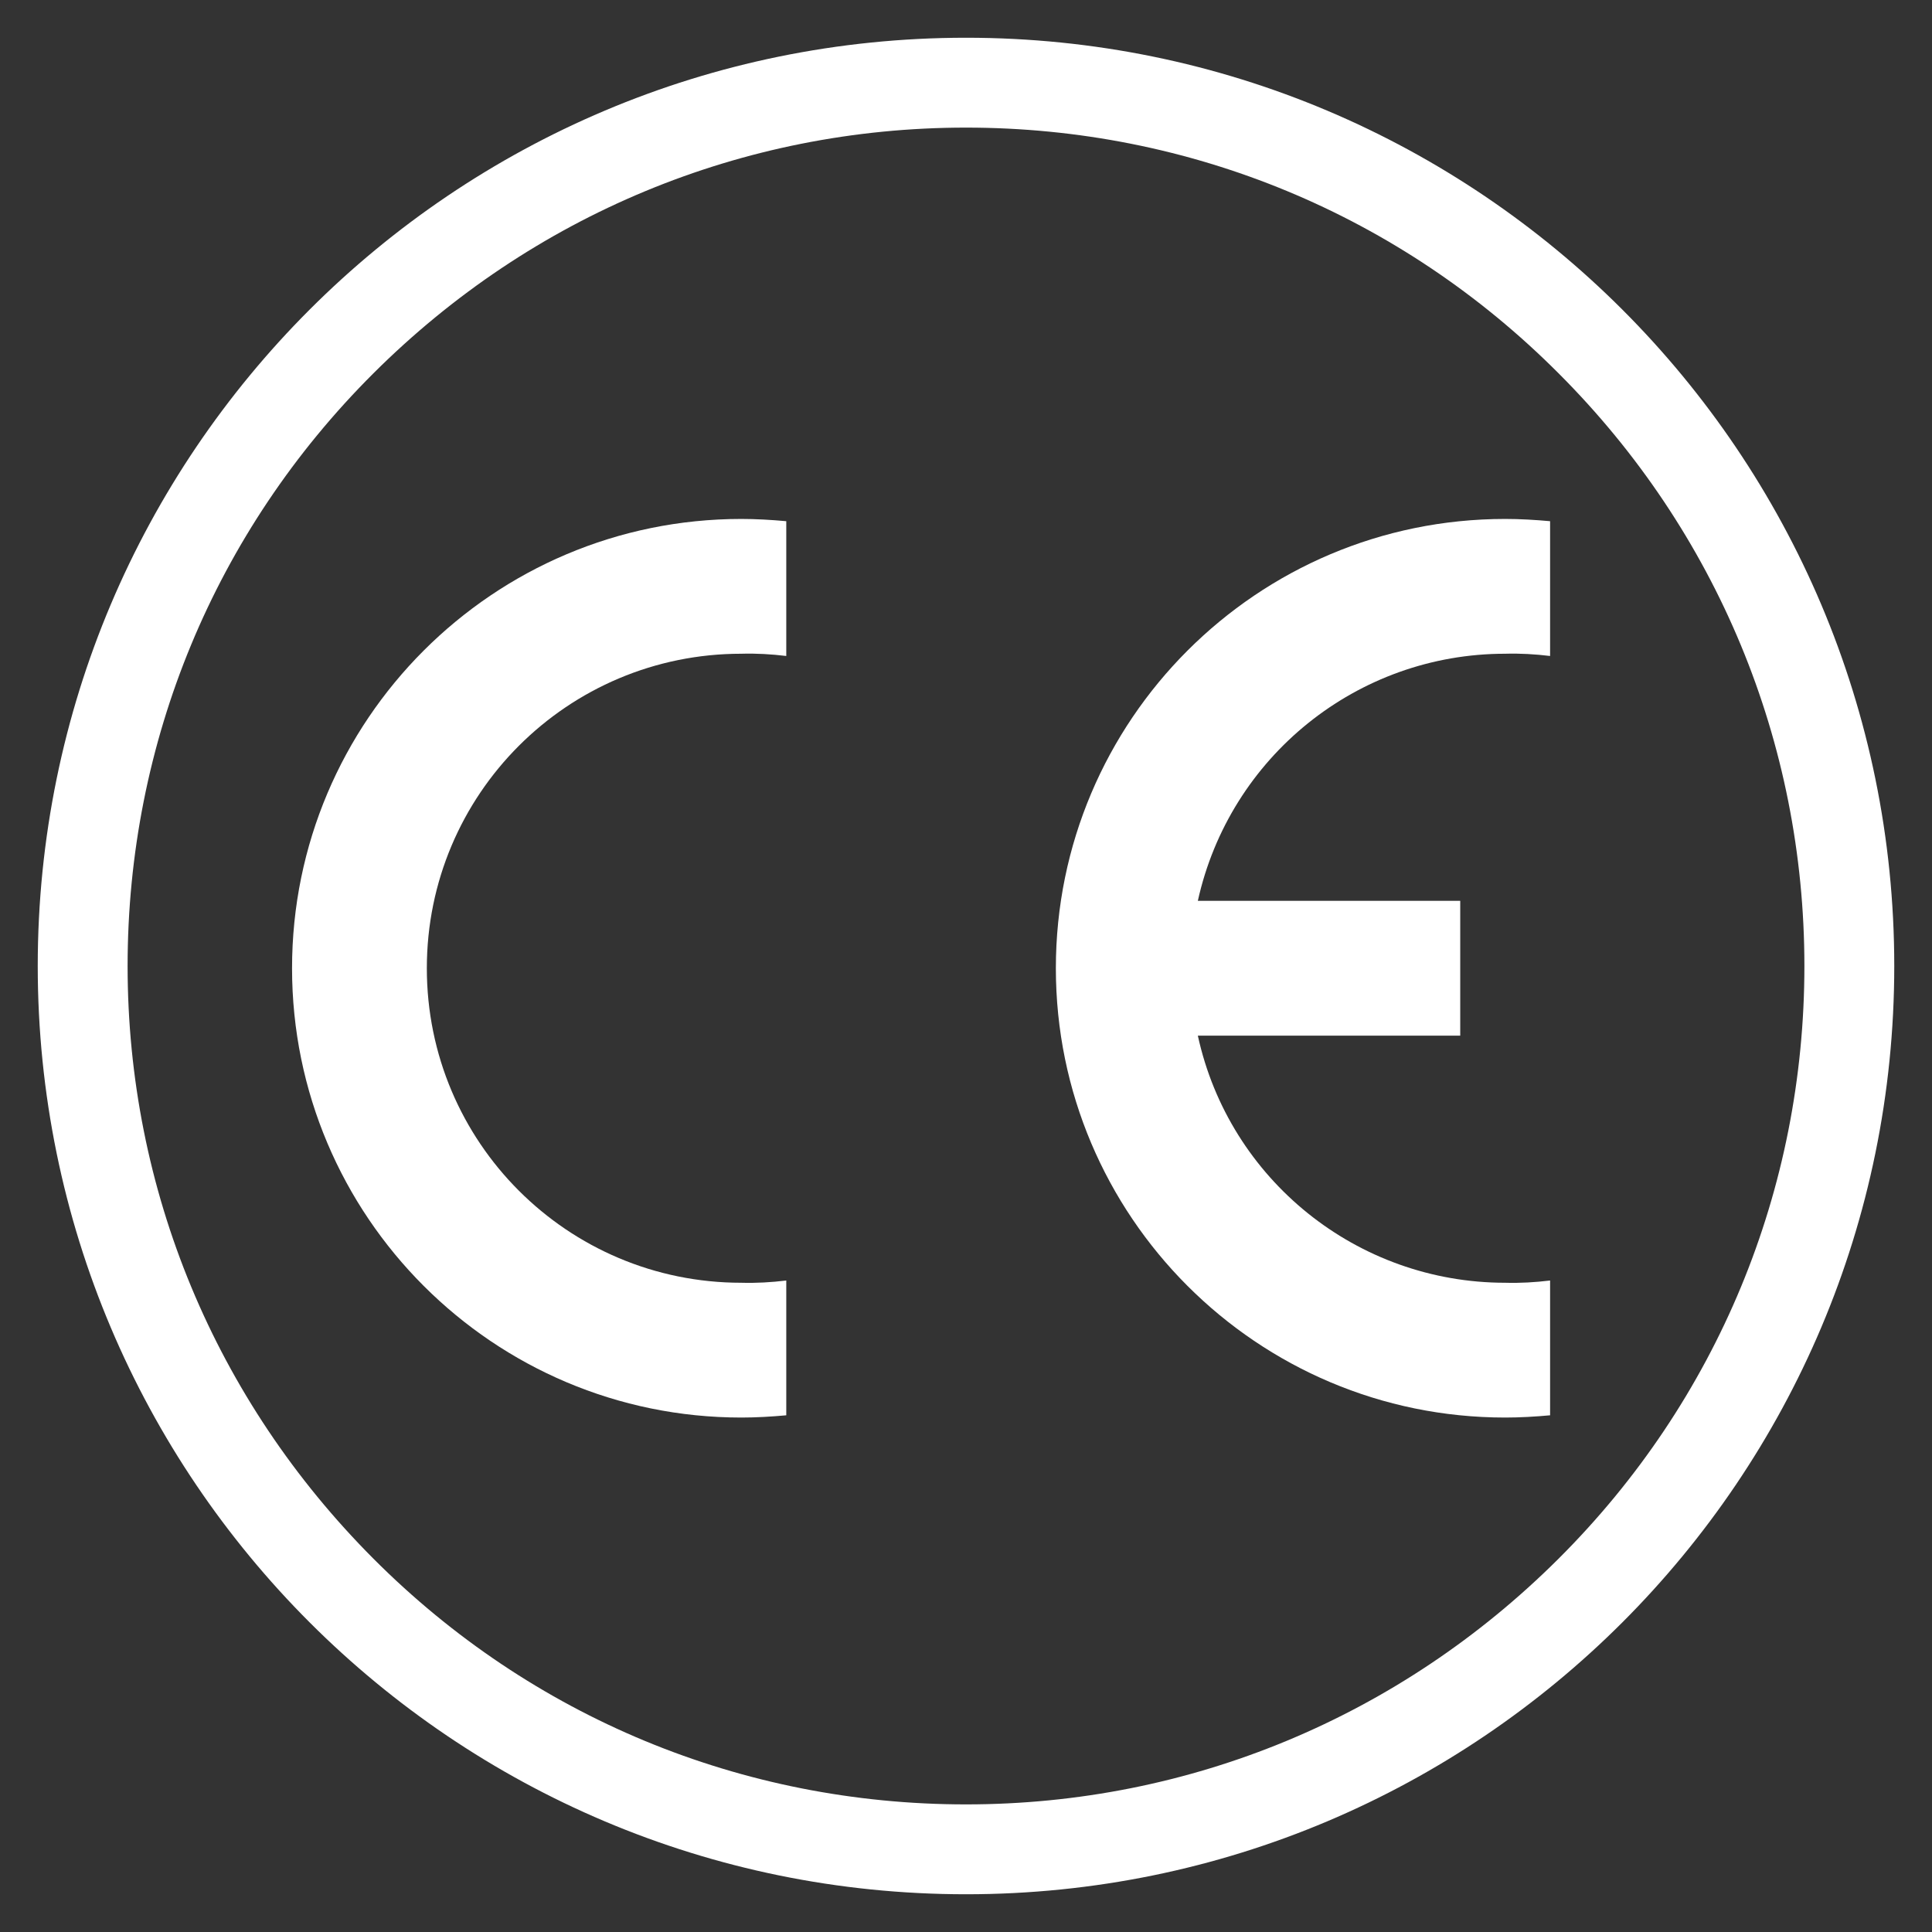
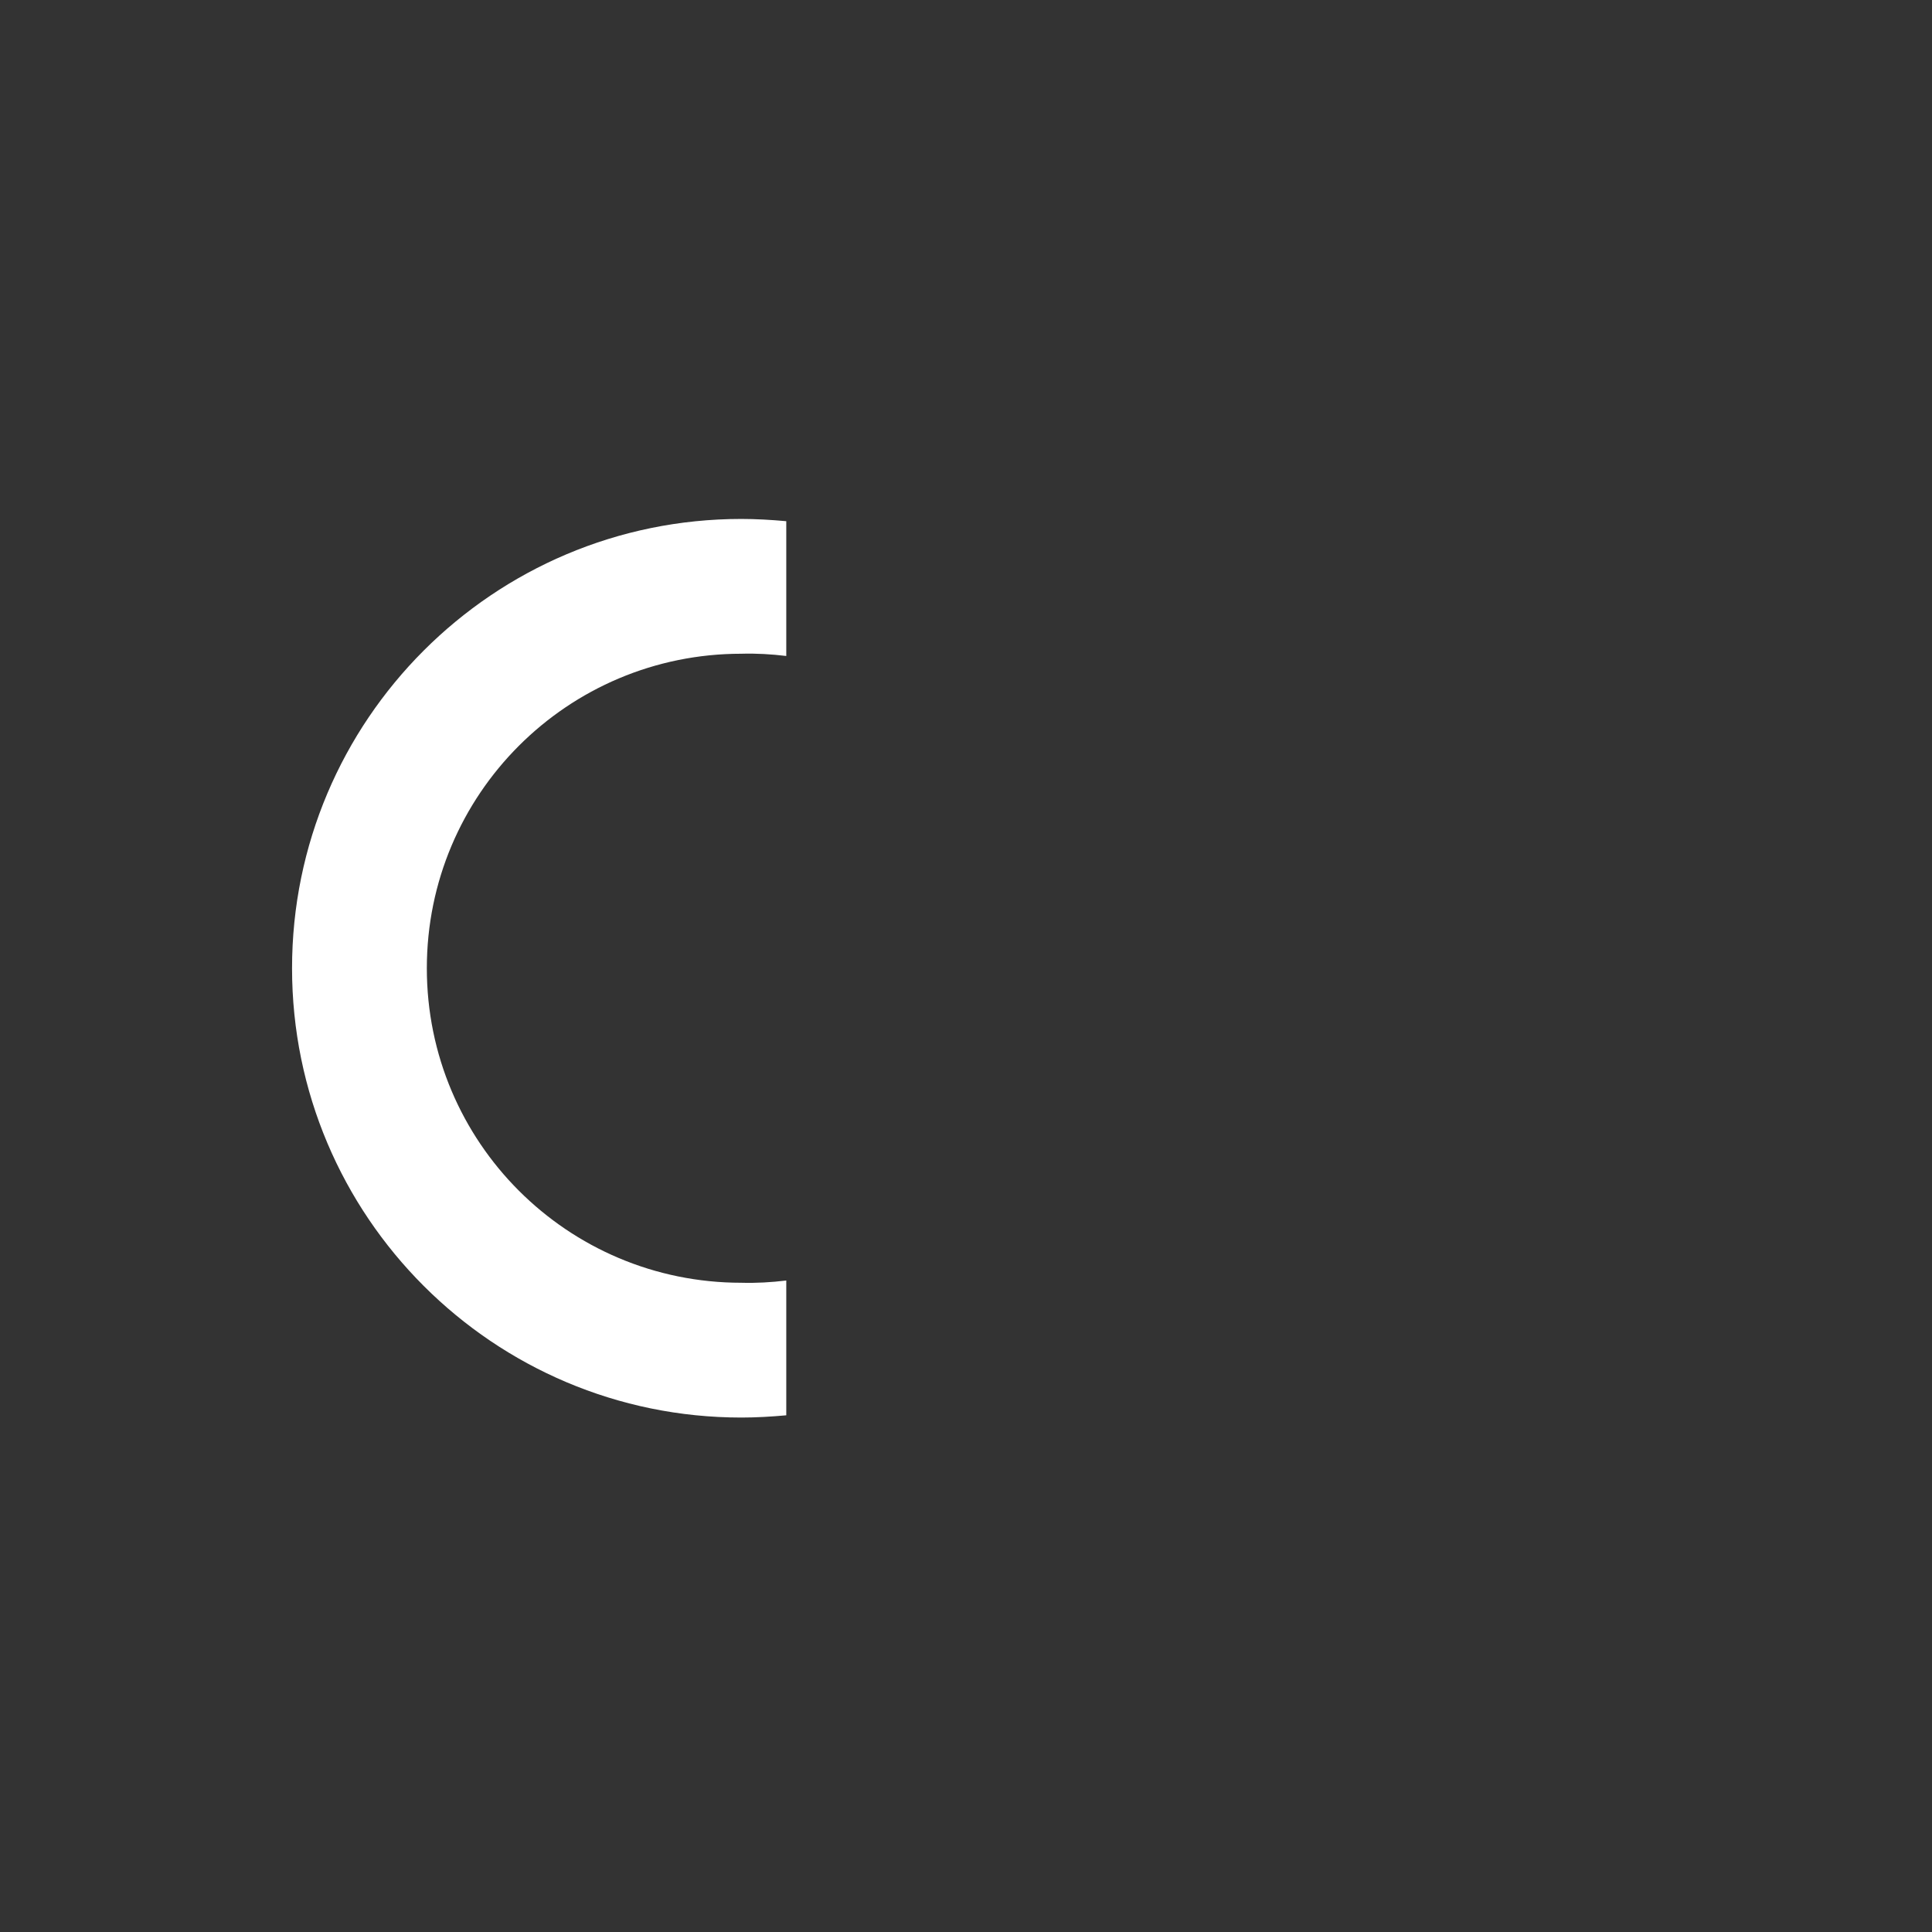
<svg xmlns="http://www.w3.org/2000/svg" id="Layer_1" x="0px" y="0px" viewBox="0 0 430 430" style="enable-background:new 0 0 430 430;" xml:space="preserve">
  <rect x="0" y="0" width="430" height="430" fill="#333333" stroke="none" />
  <style type="text/css"> .st0{fill-rule:evenodd;clip-rule:evenodd;fill:#FFFFFF;} .st1{fill:#FFFFFF;} </style>
  <path class="st0" d="M175,315c-3.3,0.3-6.7,0.5-10,0.5c-55.2,0-100-44.8-100-100s44.8-100,100-100c3.3,0,6.7,0.2,10,0.5v30 c-3.3-0.4-6.7-0.6-10-0.5c-38.7,0-70,31.3-70,70s31.3,70,70,70c3.3,0.1,6.7-0.1,10-0.5V315z" />
-   <path class="st0" d="M345,315c-3.3,0.3-6.7,0.5-10,0.5c-55.2,0-100-44.8-100-100s44.8-100,100-100c3.3,0,6.7,0.2,10,0.5v30 c-3.3-0.4-6.7-0.6-10-0.5c-32.9,0-61.3,22.9-68.4,55H325v30h-58.4c7,32.1,35.5,55,68.4,55c3.3,0.1,6.7-0.1,10-0.5V315z" />
  <g>
-     <path class="st1" d="M215,28.4c49.8,0,96.7,19.4,131.9,54.7c35.2,35.2,54.7,82.1,54.7,131.9c0,49.8-19.4,96.7-54.7,131.9 s-82.1,54.7-131.9,54.7s-96.7-19.4-131.9-54.7S28.4,264.8,28.4,215s19.4-96.7,54.7-131.9S165.2,28.4,215,28.4 M215,8.4 C100.9,8.4,8.4,100.9,8.4,215S100.9,421.6,215,421.6S421.6,329.1,421.6,215S329.1,8.4,215,8.4L215,8.4z" />
-   </g>
+     </g>
</svg>